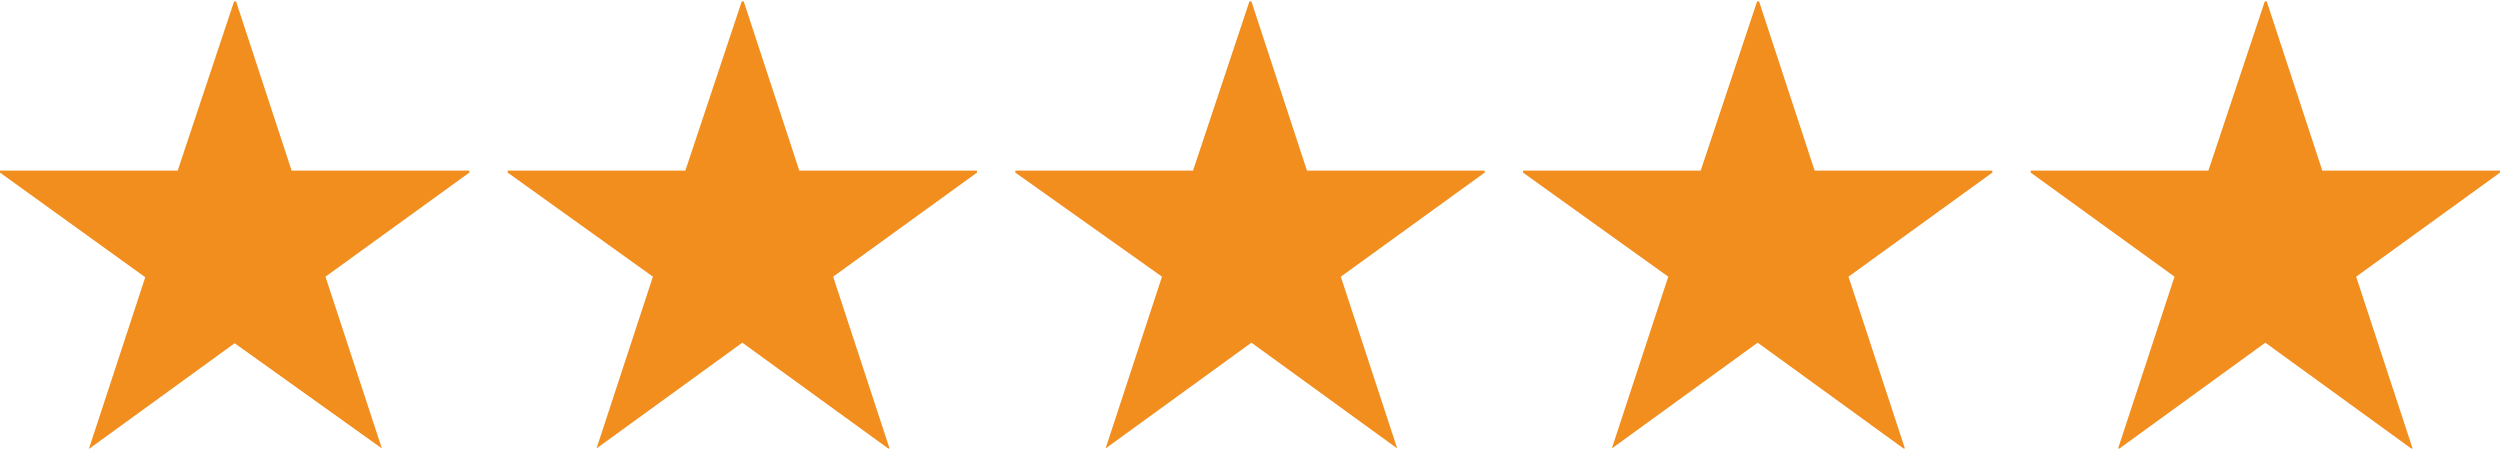
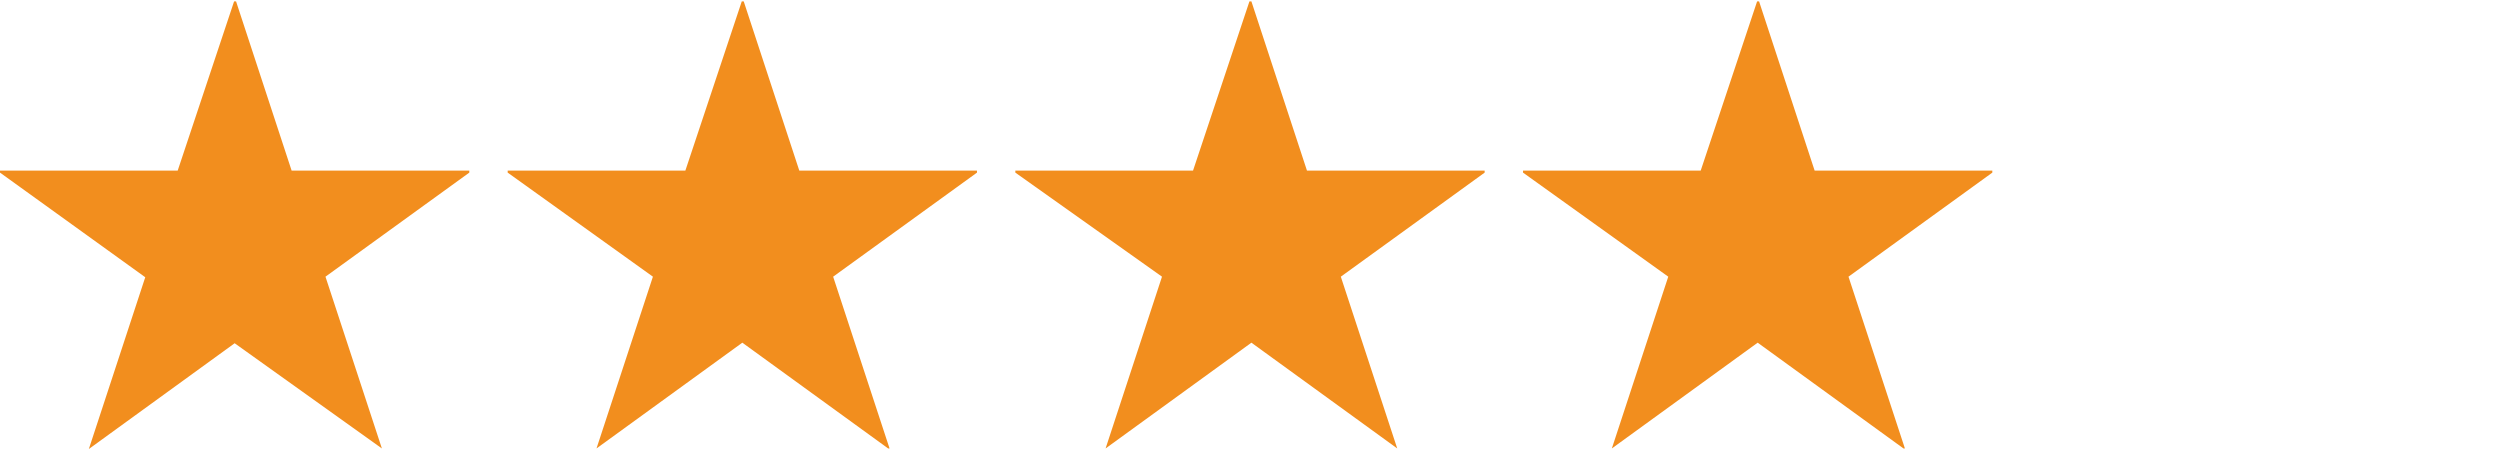
<svg xmlns="http://www.w3.org/2000/svg" viewBox="0 0 88.64 15.92">
  <defs>
    <style>.cls-1{fill:#f28e1e;}</style>
  </defs>
  <g id="レイヤー_2" data-name="レイヤー 2">
    <g id="テキスト">
      <path class="cls-1" d="M10.34,6.05h6.3v.07l-5.1,3.69,2,6.09,0,0L8.32,12.17,3.15,15.92l0,0,2-6.09L0,6.12V6.05H6.3l2-6h.07Z" />
      <path class="cls-1" d="M28.34,6.05h6.3v.07l-5.1,3.69,2,6.09-.05,0-5.17-3.75-5.17,3.75,0,0,2-6.09L18,6.12V6.05h6.3l2-6h.07Z" />
      <path class="cls-1" d="M46.34,6.05h6.3v.07l-5.1,3.69,2,6.09,0,0-5.17-3.75-5.17,3.75,0,0,2-6.09L36,6.12V6.05h6.3l2-6h.07Z" />
      <path class="cls-1" d="M64.34,6.05h6.3v.07l-5.1,3.69,2,6.09-.05,0-5.17-3.75-5.17,3.75,0,0,2-6.09L54,6.12V6.05h6.3l2-6h.07Z" />
-       <path class="cls-1" d="M82.34,6.05h6.3v.07l-5.1,3.69,2,6.09-.05,0-5.17-3.75-5.17,3.75-.05,0,2-6.09L72,6.12V6.05h6.3l2-6h.07Z" />
    </g>
  </g>
</svg>